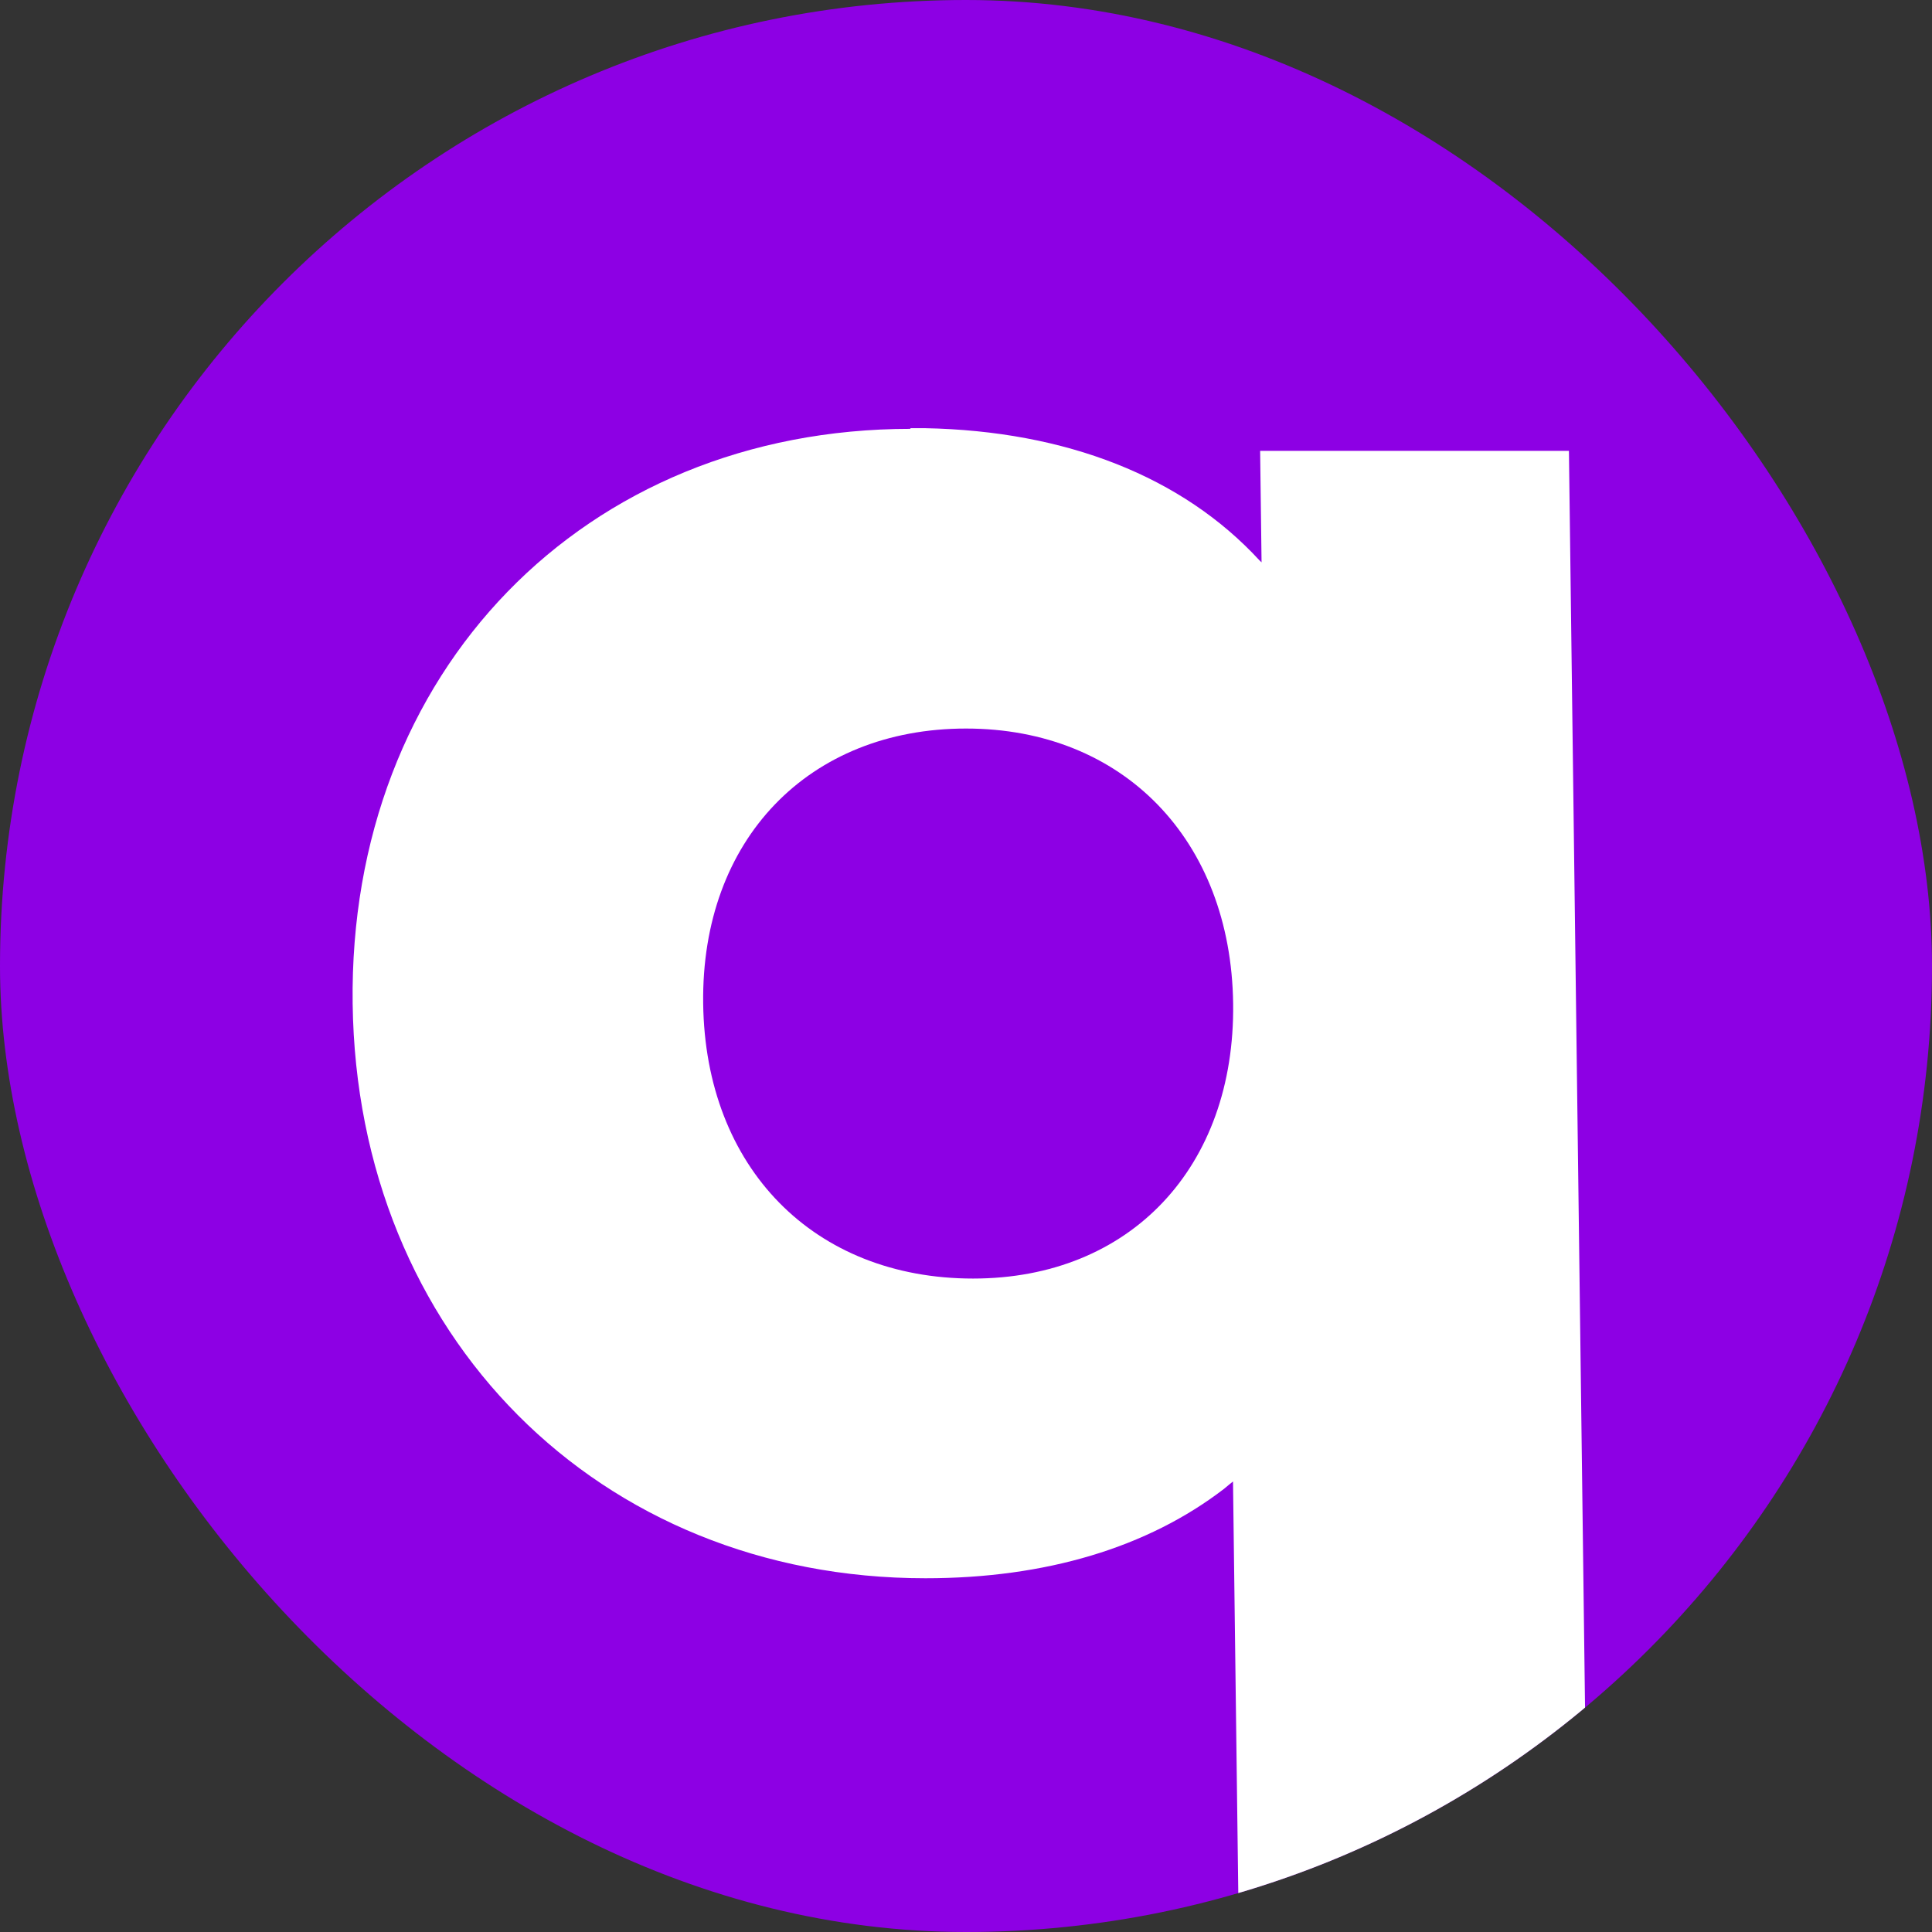
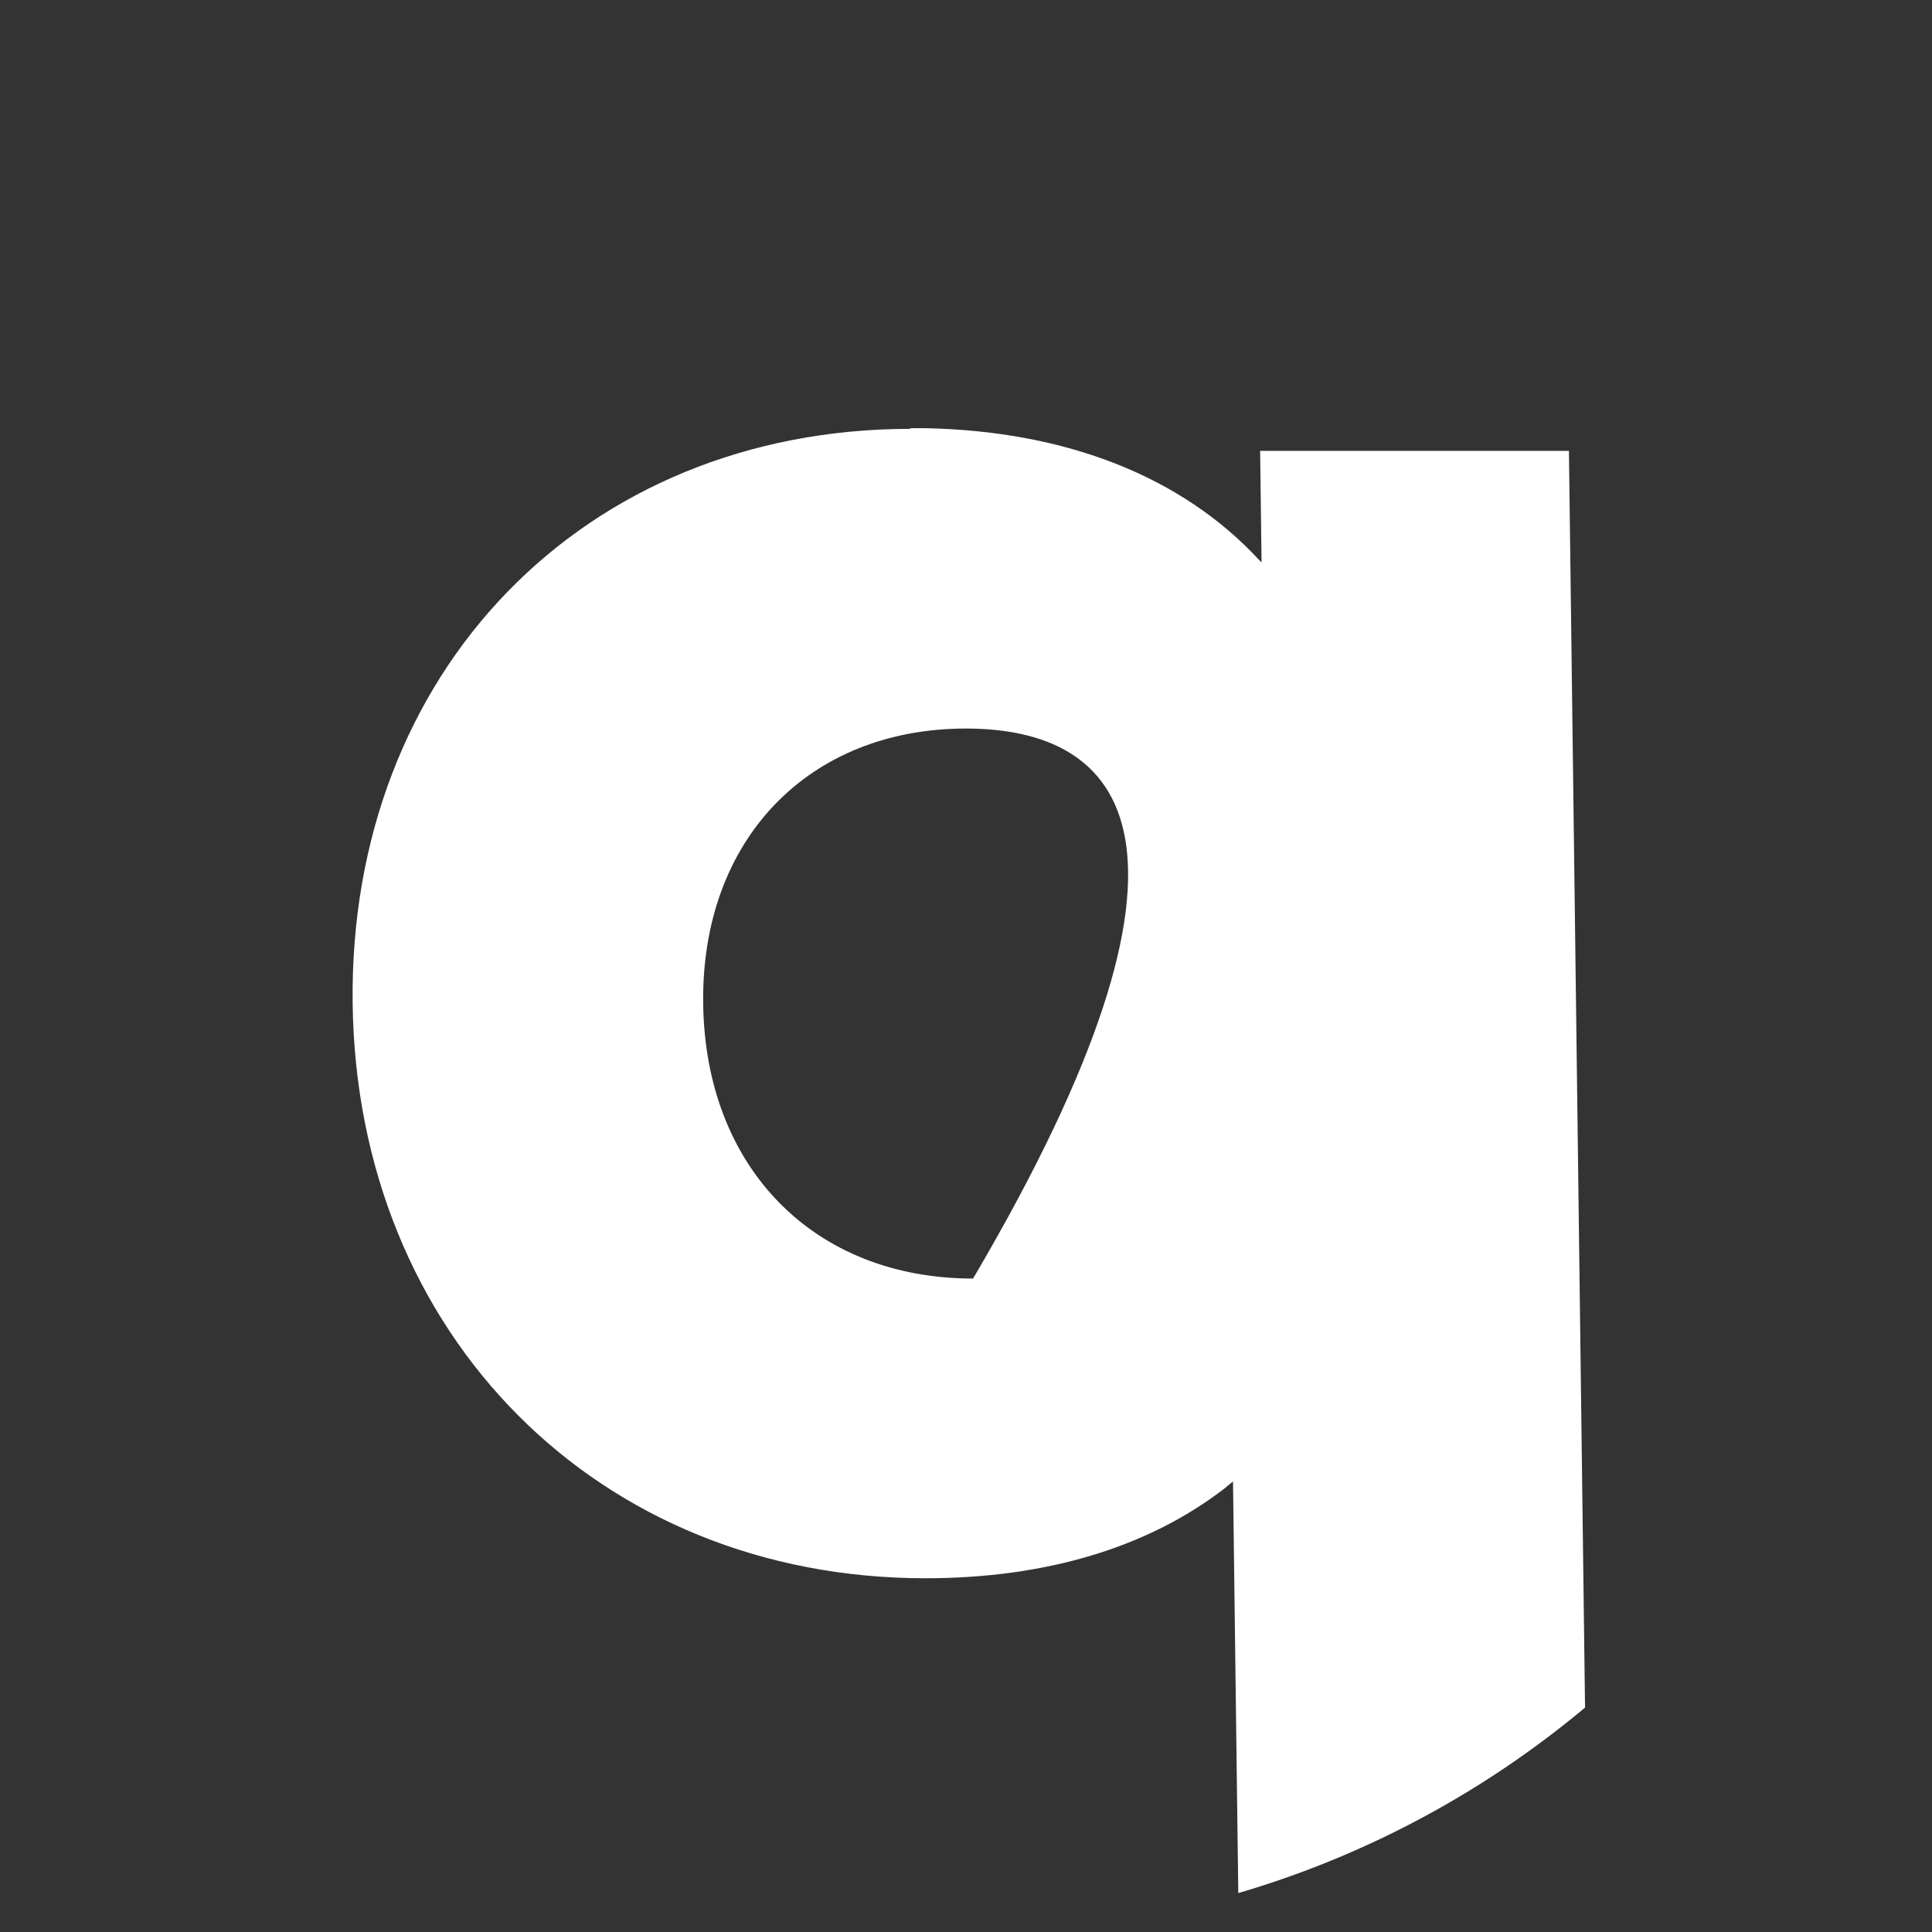
<svg xmlns="http://www.w3.org/2000/svg" width="1024" height="1024" viewBox="0 0 1024 1024" fill="none">
  <rect x="0" y="0" width="1024" height="1024" fill="#333333" stroke="none" />
  <g clip-path="url(#clip0_90_30)">
-     <rect width="1024" height="1024" rx="512" fill="#8D00E4" />
-     <path fill-rule="evenodd" clip-rule="evenodd" d="M482.324 226.942H486.01H490.065C565.283 228.358 626.787 252.768 667.534 296.991L668.654 298.052L667.896 238.971H831.566L841.672 1027.2H656.622L653.52 785.209L651.331 786.978L648.778 789.101C608.259 820.233 554.28 836.507 490.508 836.507C317.254 836.507 189.164 707.731 186.91 531.902C184.656 356.073 309.443 227.296 482.697 227.296L482.324 226.942ZM515.75 677.66C599.059 677.66 654.701 618.578 653.59 531.902C652.478 445.225 595.321 386.144 512.012 386.144C428.703 386.144 371.581 444.872 372.697 531.902C373.813 618.932 431.334 677.66 515.75 677.66Z" fill="white" />
+     <path fill-rule="evenodd" clip-rule="evenodd" d="M482.324 226.942H486.01H490.065C565.283 228.358 626.787 252.768 667.534 296.991L668.654 298.052L667.896 238.971H831.566L841.672 1027.2H656.622L653.52 785.209L651.331 786.978L648.778 789.101C608.259 820.233 554.28 836.507 490.508 836.507C317.254 836.507 189.164 707.731 186.91 531.902C184.656 356.073 309.443 227.296 482.697 227.296L482.324 226.942ZM515.75 677.66C652.478 445.225 595.321 386.144 512.012 386.144C428.703 386.144 371.581 444.872 372.697 531.902C373.813 618.932 431.334 677.66 515.75 677.66Z" fill="white" />
  </g>
  <defs>
    <clipPath id="clip0_90_30">
      <rect width="1024" height="1024" rx="512" fill="white" />
    </clipPath>
  </defs>
</svg>